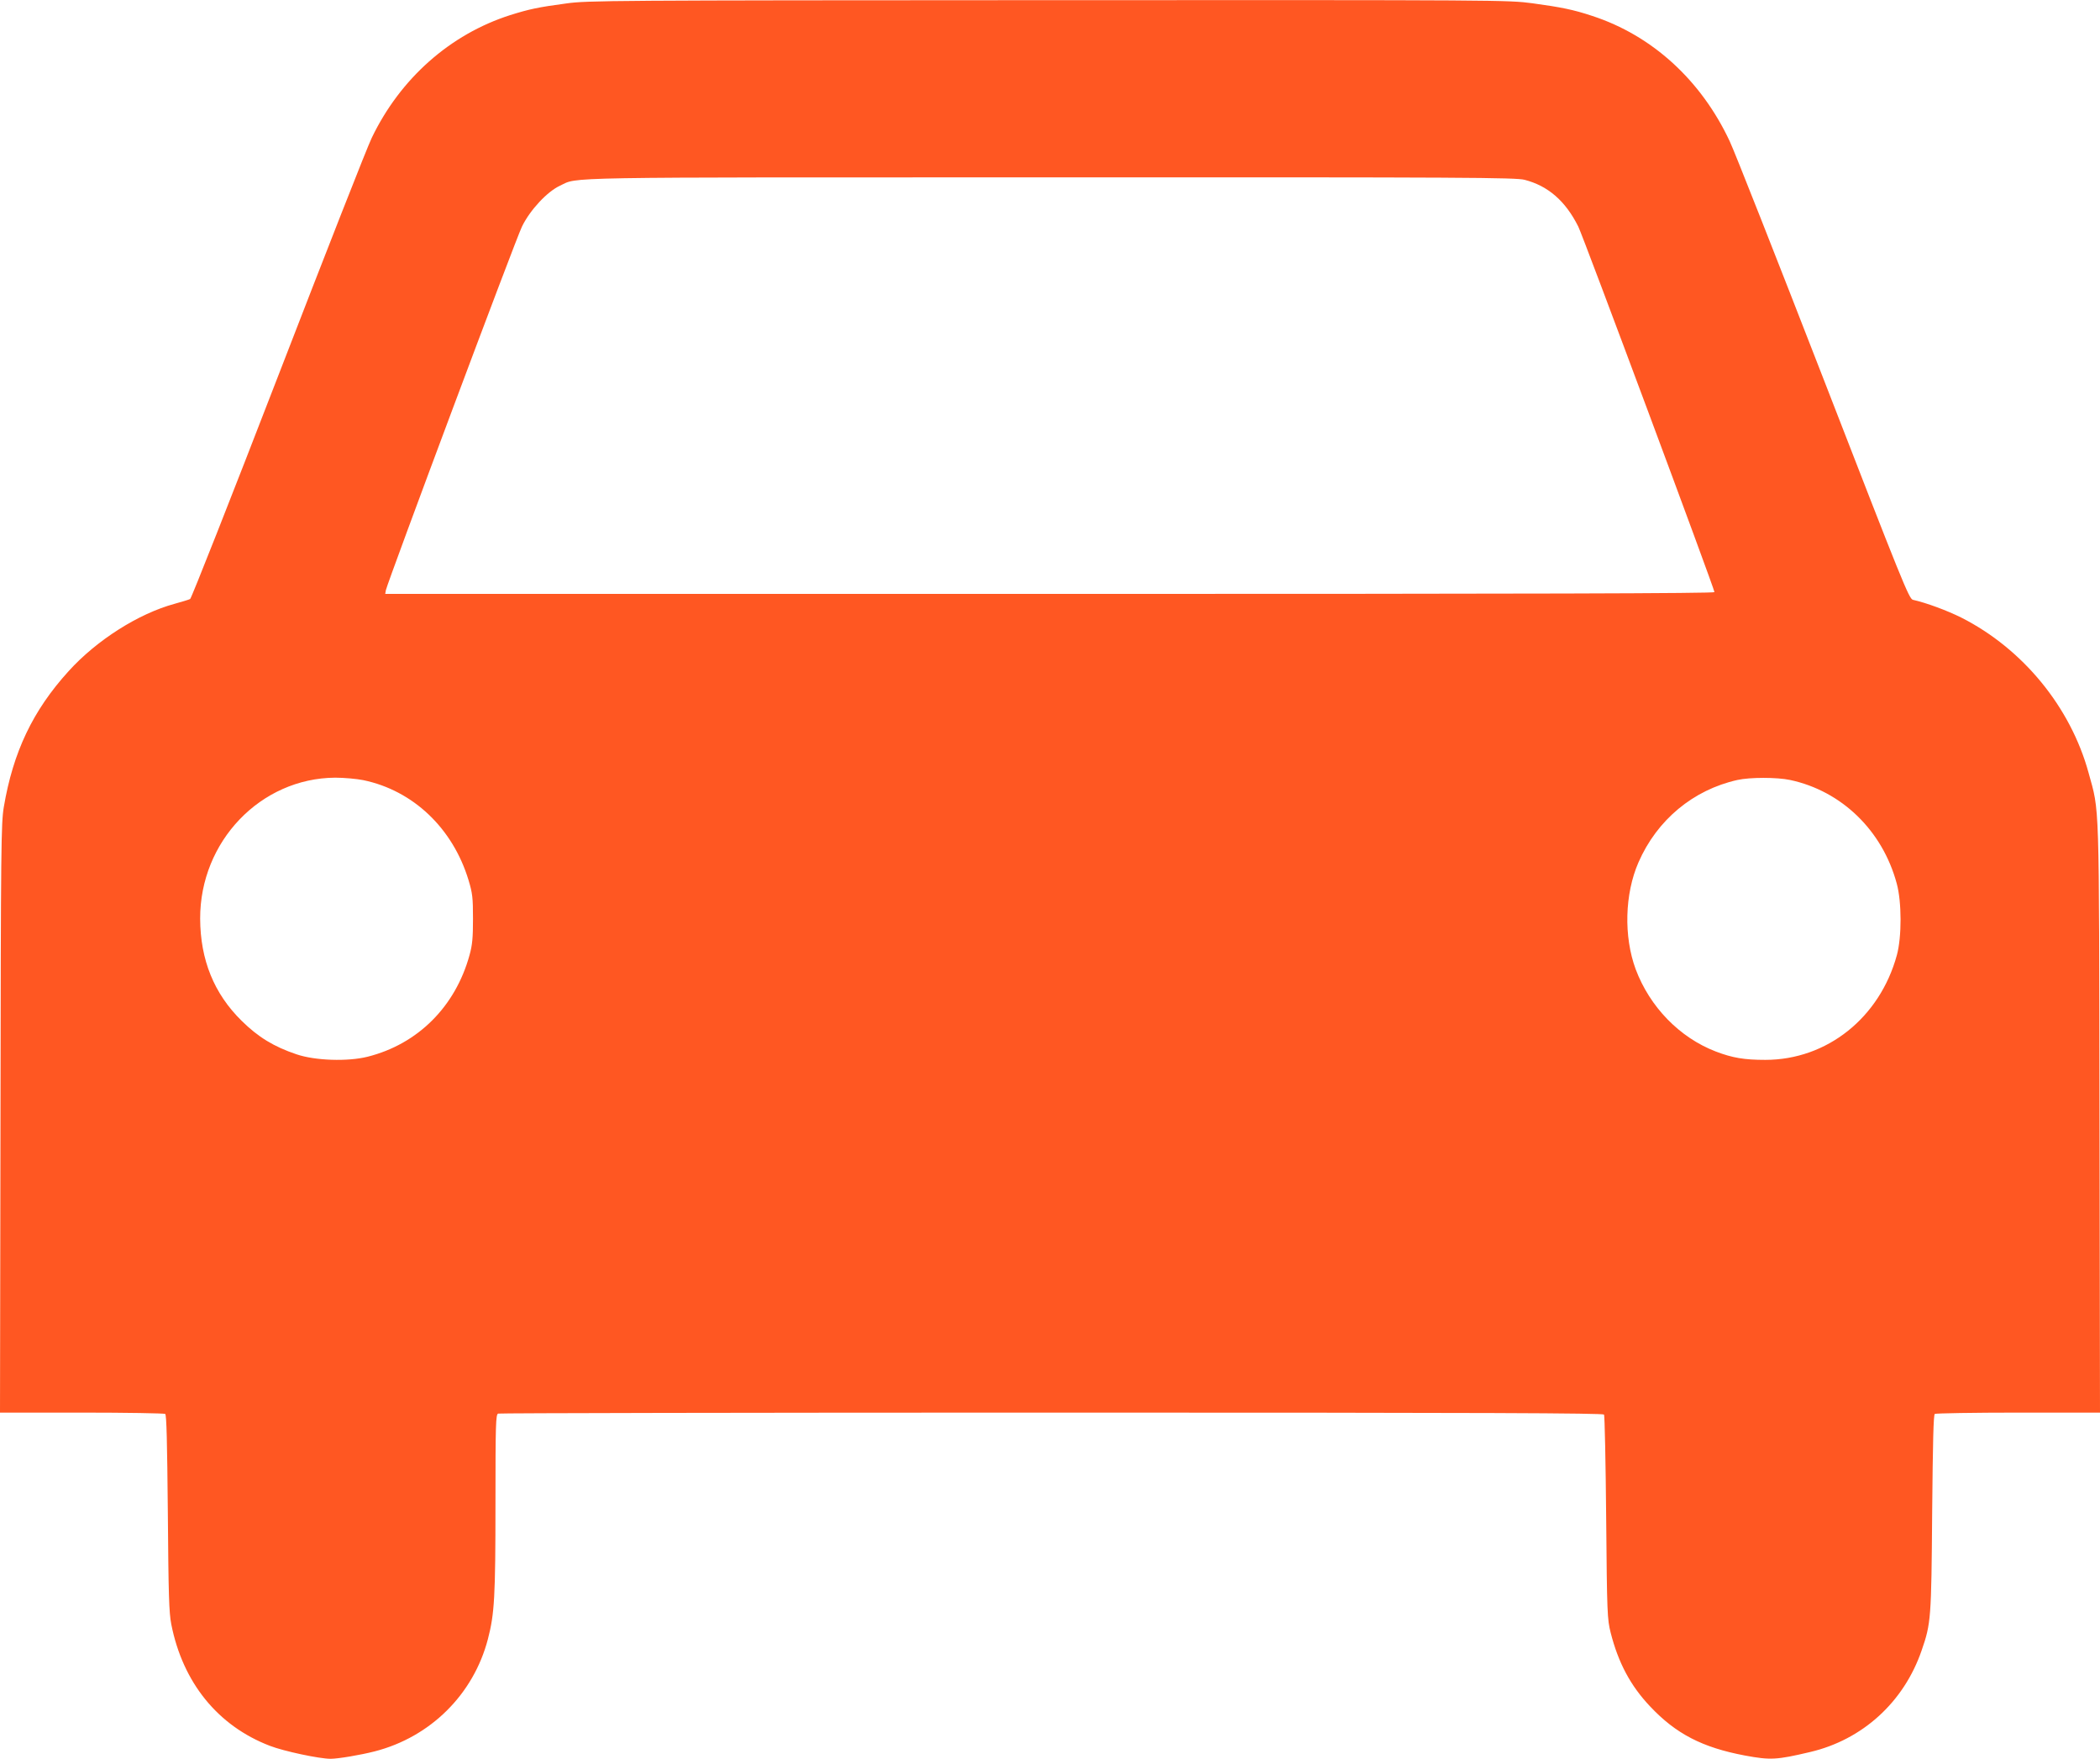
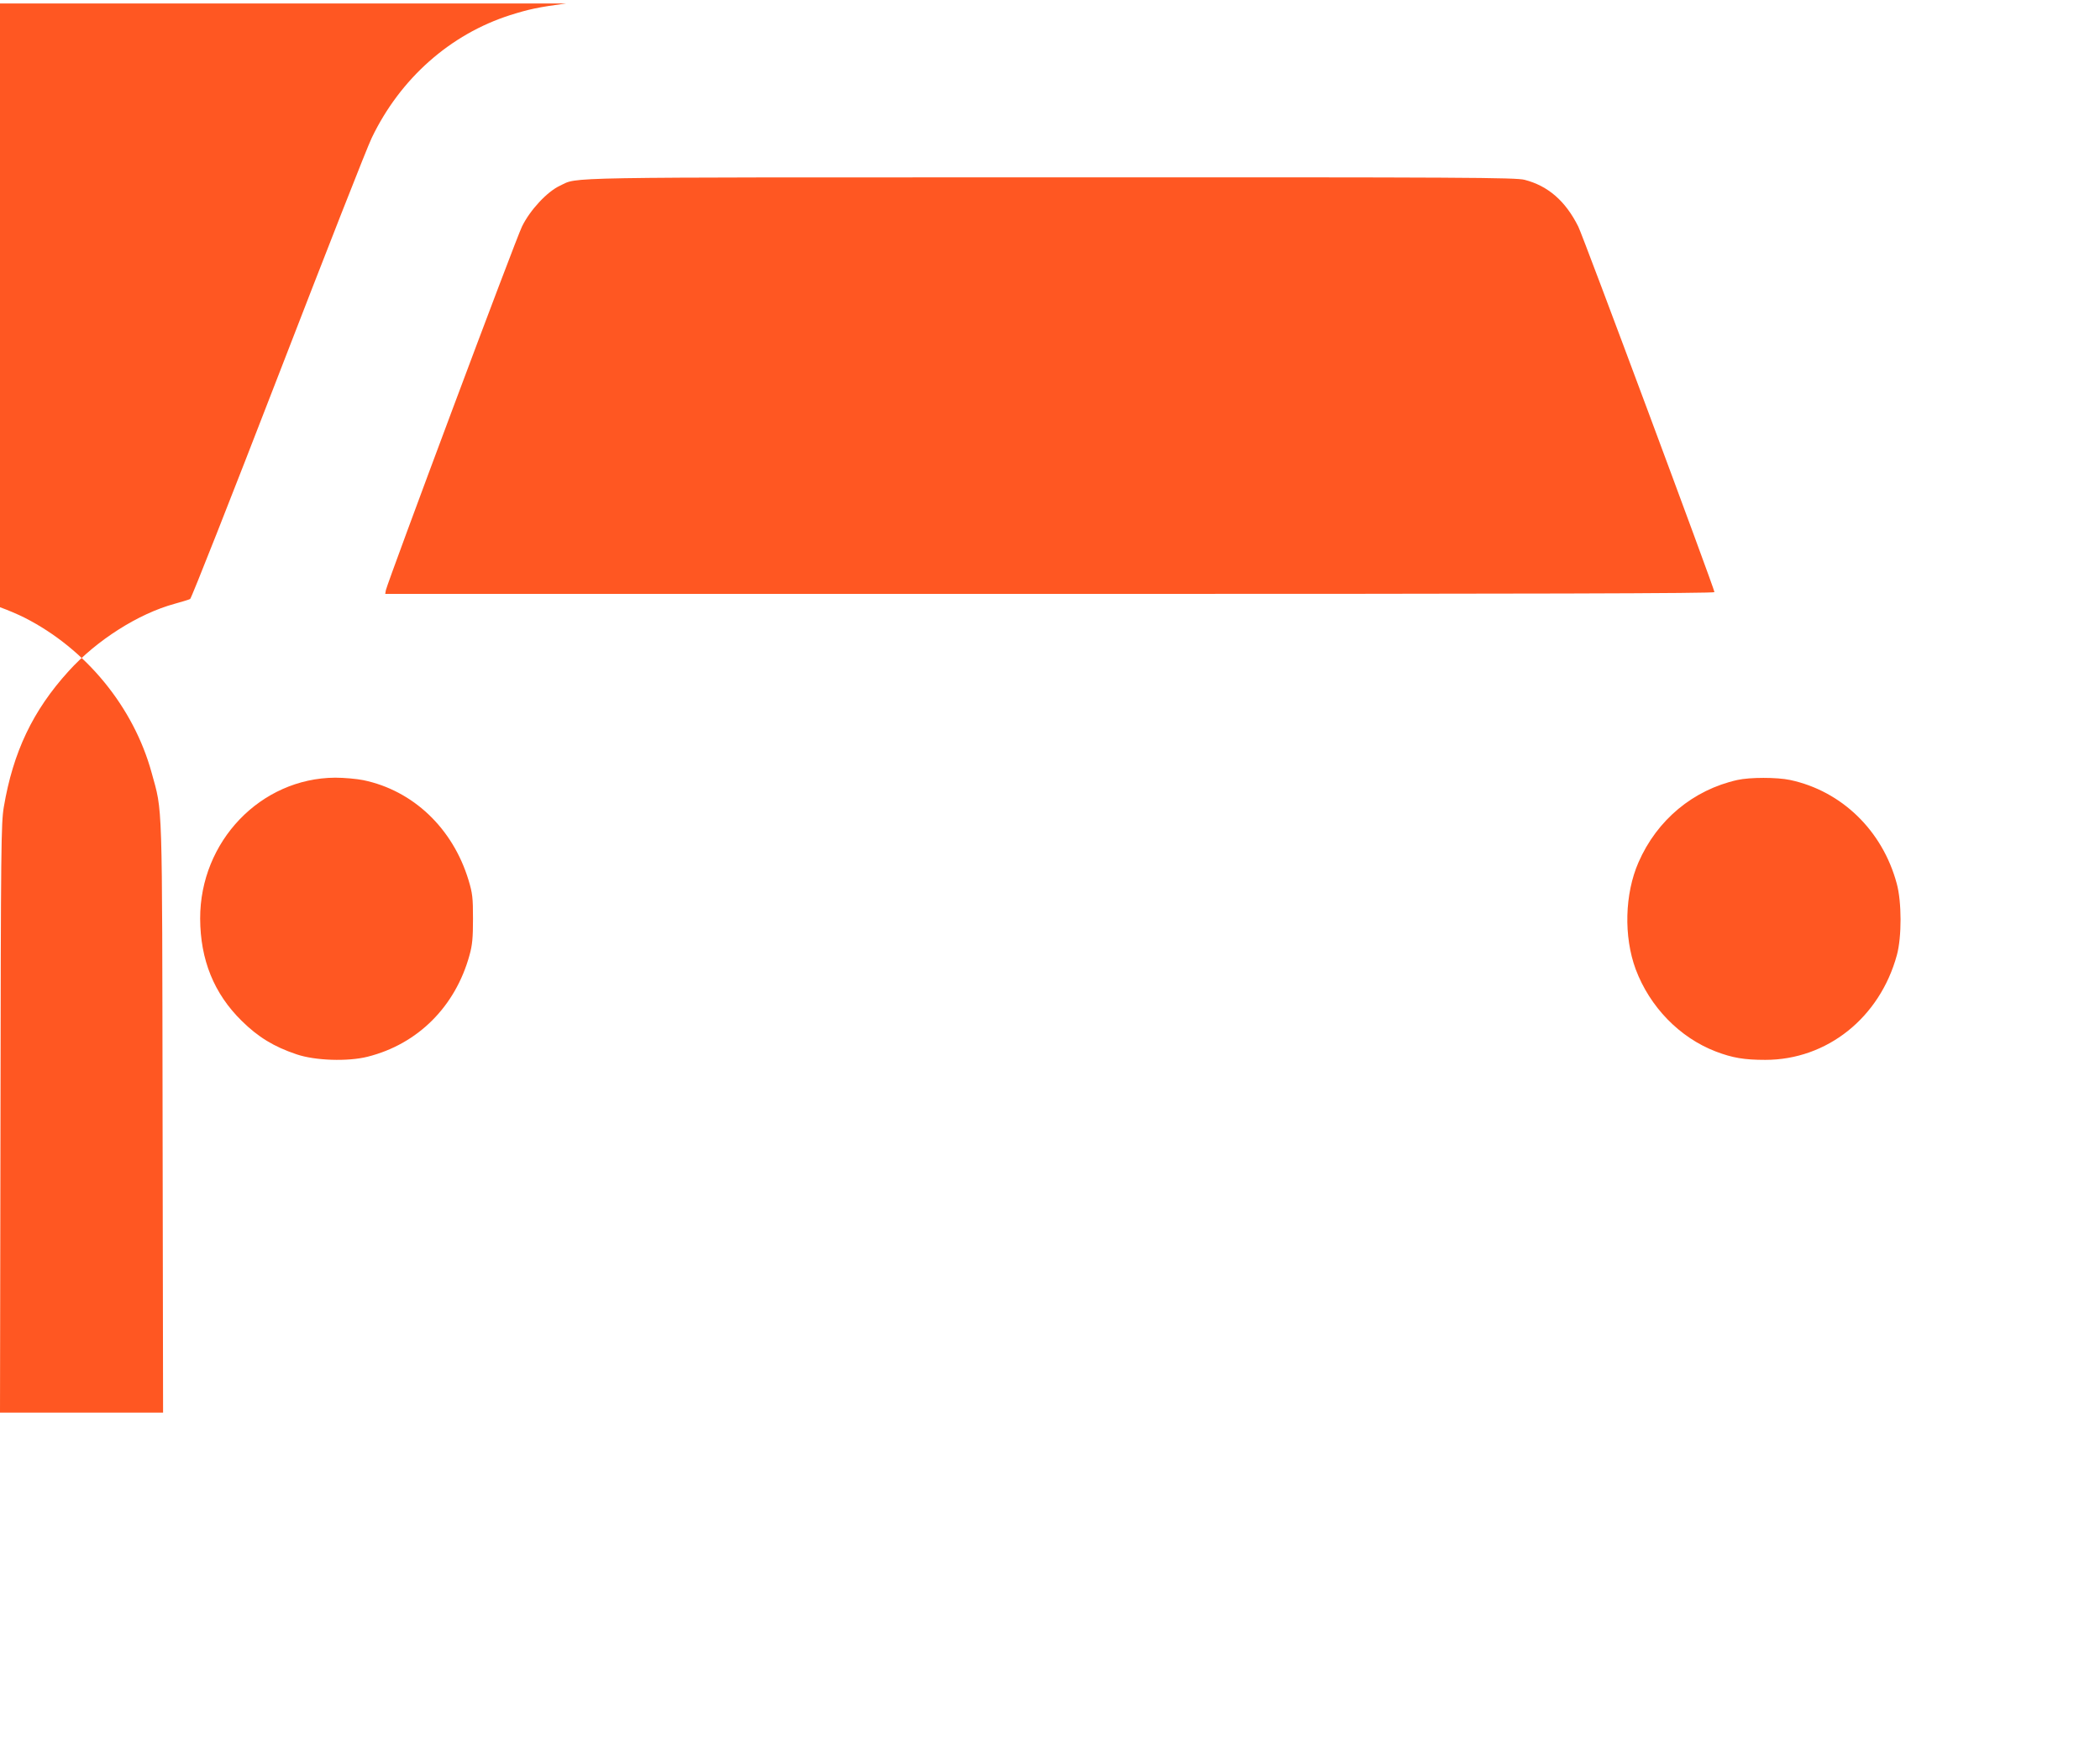
<svg xmlns="http://www.w3.org/2000/svg" version="1.0" width="1280pt" height="1072pt" viewBox="0 0 1280 1072" preserveAspectRatio="xMidYMid meet">
  <g transform="translate(0,1072) scale(0.1,-0.1)" fill="#ff5722" stroke="none">
-     <path d="M3452 10699 c-173 -23 -227 -35 -342 -71 -366 -117 -670 -386 -844 -748 -26 -52 -282 -705 -570 -1450 -288 -745 -530 -1358 -537 -1361 -8 -4 -50 -17 -94 -29 -221 -60 -476 -222 -647 -411 -218 -240 -338 -492 -395 -829 -16 -98 -18 -232 -20 -1897 l-3 -1793 497 0 c274 0 503 -4 510 -8 8 -5 12 -166 16 -602 4 -501 7 -608 21 -680 70 -355 283 -619 601 -741 85 -33 302 -79 370 -79 46 0 182 23 268 45 340 87 603 347 691 685 40 154 46 255 46 829 0 482 2 539 16 545 9 3 1527 6 3374 6 2676 0 3360 -3 3367 -12 4 -7 10 -290 13 -628 5 -587 7 -619 27 -700 47 -185 121 -324 240 -450 158 -168 319 -251 578 -300 157 -29 193 -27 397 21 321 75 573 305 681 620 57 164 59 195 64 839 4 436 8 597 16 602 7 4 236 8 510 8 l497 0 -3 1793 c-3 1982 1 1860 -67 2108 -110 400 -400 754 -774 944 -88 44 -215 91 -296 109 -24 5 -63 103 -544 1343 -286 736 -543 1389 -573 1452 -174 372 -473 645 -838 764 -114 38 -189 53 -364 77 -151 20 -187 20 -2955 19 -2663 -1 -2808 -2 -2934 -20z m5841 -1075 c143 -37 249 -129 327 -285 29 -57 830 -2208 830 -2228 0 -8 -1073 -11 -4051 -11 l-4051 0 4 23 c12 54 792 2141 830 2217 49 100 153 212 231 248 115 54 -65 51 2986 51 2548 1 2839 -1 2894 -15z m-7079 -3659 c304 -63 546 -293 642 -610 24 -80 27 -106 27 -235 0 -116 -4 -160 -21 -221 -86 -314 -315 -543 -622 -620 -120 -30 -319 -24 -433 15 -137 46 -234 105 -334 204 -169 166 -252 372 -253 623 -1 471 369 856 823 859 54 0 131 -7 171 -15z m8697 1 c314 -67 563 -308 650 -631 31 -112 31 -326 1 -436 -104 -382 -426 -639 -802 -639 -128 0 -200 12 -302 51 -221 85 -402 272 -488 501 -74 200 -67 460 17 652 113 259 334 442 603 502 76 17 241 17 321 0z" />
+     <path d="M3452 10699 c-173 -23 -227 -35 -342 -71 -366 -117 -670 -386 -844 -748 -26 -52 -282 -705 -570 -1450 -288 -745 -530 -1358 -537 -1361 -8 -4 -50 -17 -94 -29 -221 -60 -476 -222 -647 -411 -218 -240 -338 -492 -395 -829 -16 -98 -18 -232 -20 -1897 l-3 -1793 497 0 l497 0 -3 1793 c-3 1982 1 1860 -67 2108 -110 400 -400 754 -774 944 -88 44 -215 91 -296 109 -24 5 -63 103 -544 1343 -286 736 -543 1389 -573 1452 -174 372 -473 645 -838 764 -114 38 -189 53 -364 77 -151 20 -187 20 -2955 19 -2663 -1 -2808 -2 -2934 -20z m5841 -1075 c143 -37 249 -129 327 -285 29 -57 830 -2208 830 -2228 0 -8 -1073 -11 -4051 -11 l-4051 0 4 23 c12 54 792 2141 830 2217 49 100 153 212 231 248 115 54 -65 51 2986 51 2548 1 2839 -1 2894 -15z m-7079 -3659 c304 -63 546 -293 642 -610 24 -80 27 -106 27 -235 0 -116 -4 -160 -21 -221 -86 -314 -315 -543 -622 -620 -120 -30 -319 -24 -433 15 -137 46 -234 105 -334 204 -169 166 -252 372 -253 623 -1 471 369 856 823 859 54 0 131 -7 171 -15z m8697 1 c314 -67 563 -308 650 -631 31 -112 31 -326 1 -436 -104 -382 -426 -639 -802 -639 -128 0 -200 12 -302 51 -221 85 -402 272 -488 501 -74 200 -67 460 17 652 113 259 334 442 603 502 76 17 241 17 321 0z" />
  </g>
</svg>